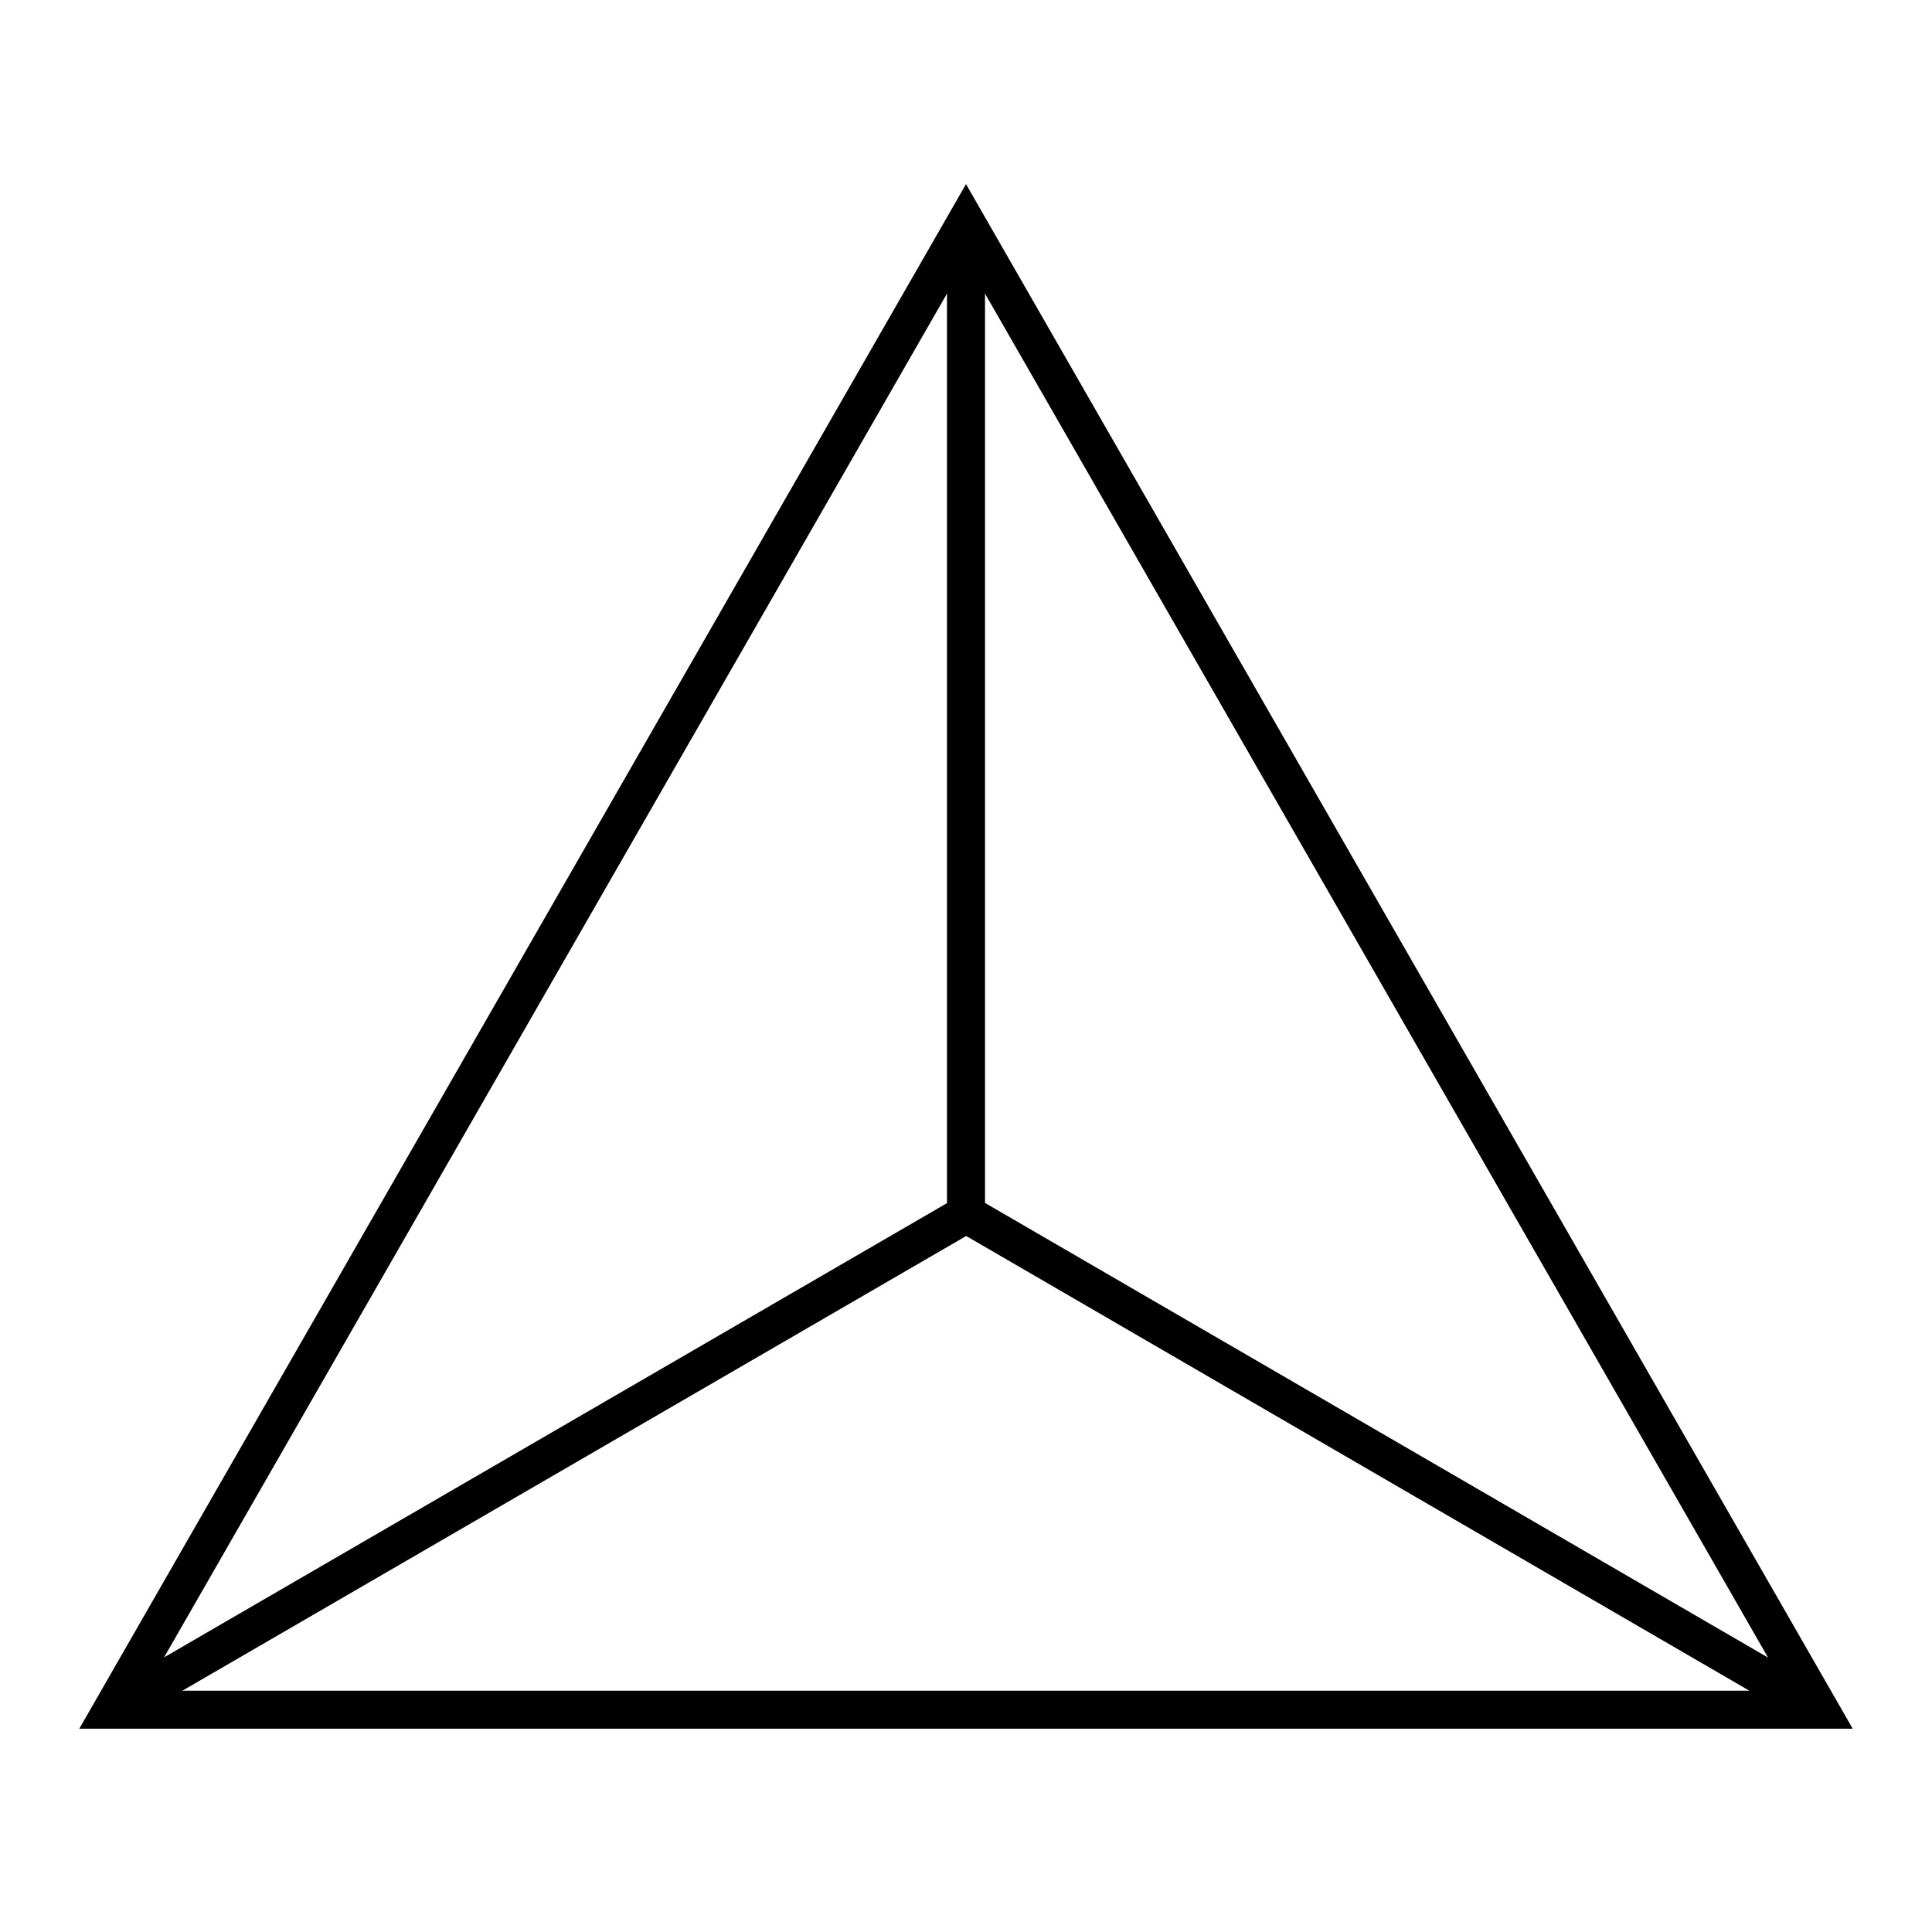
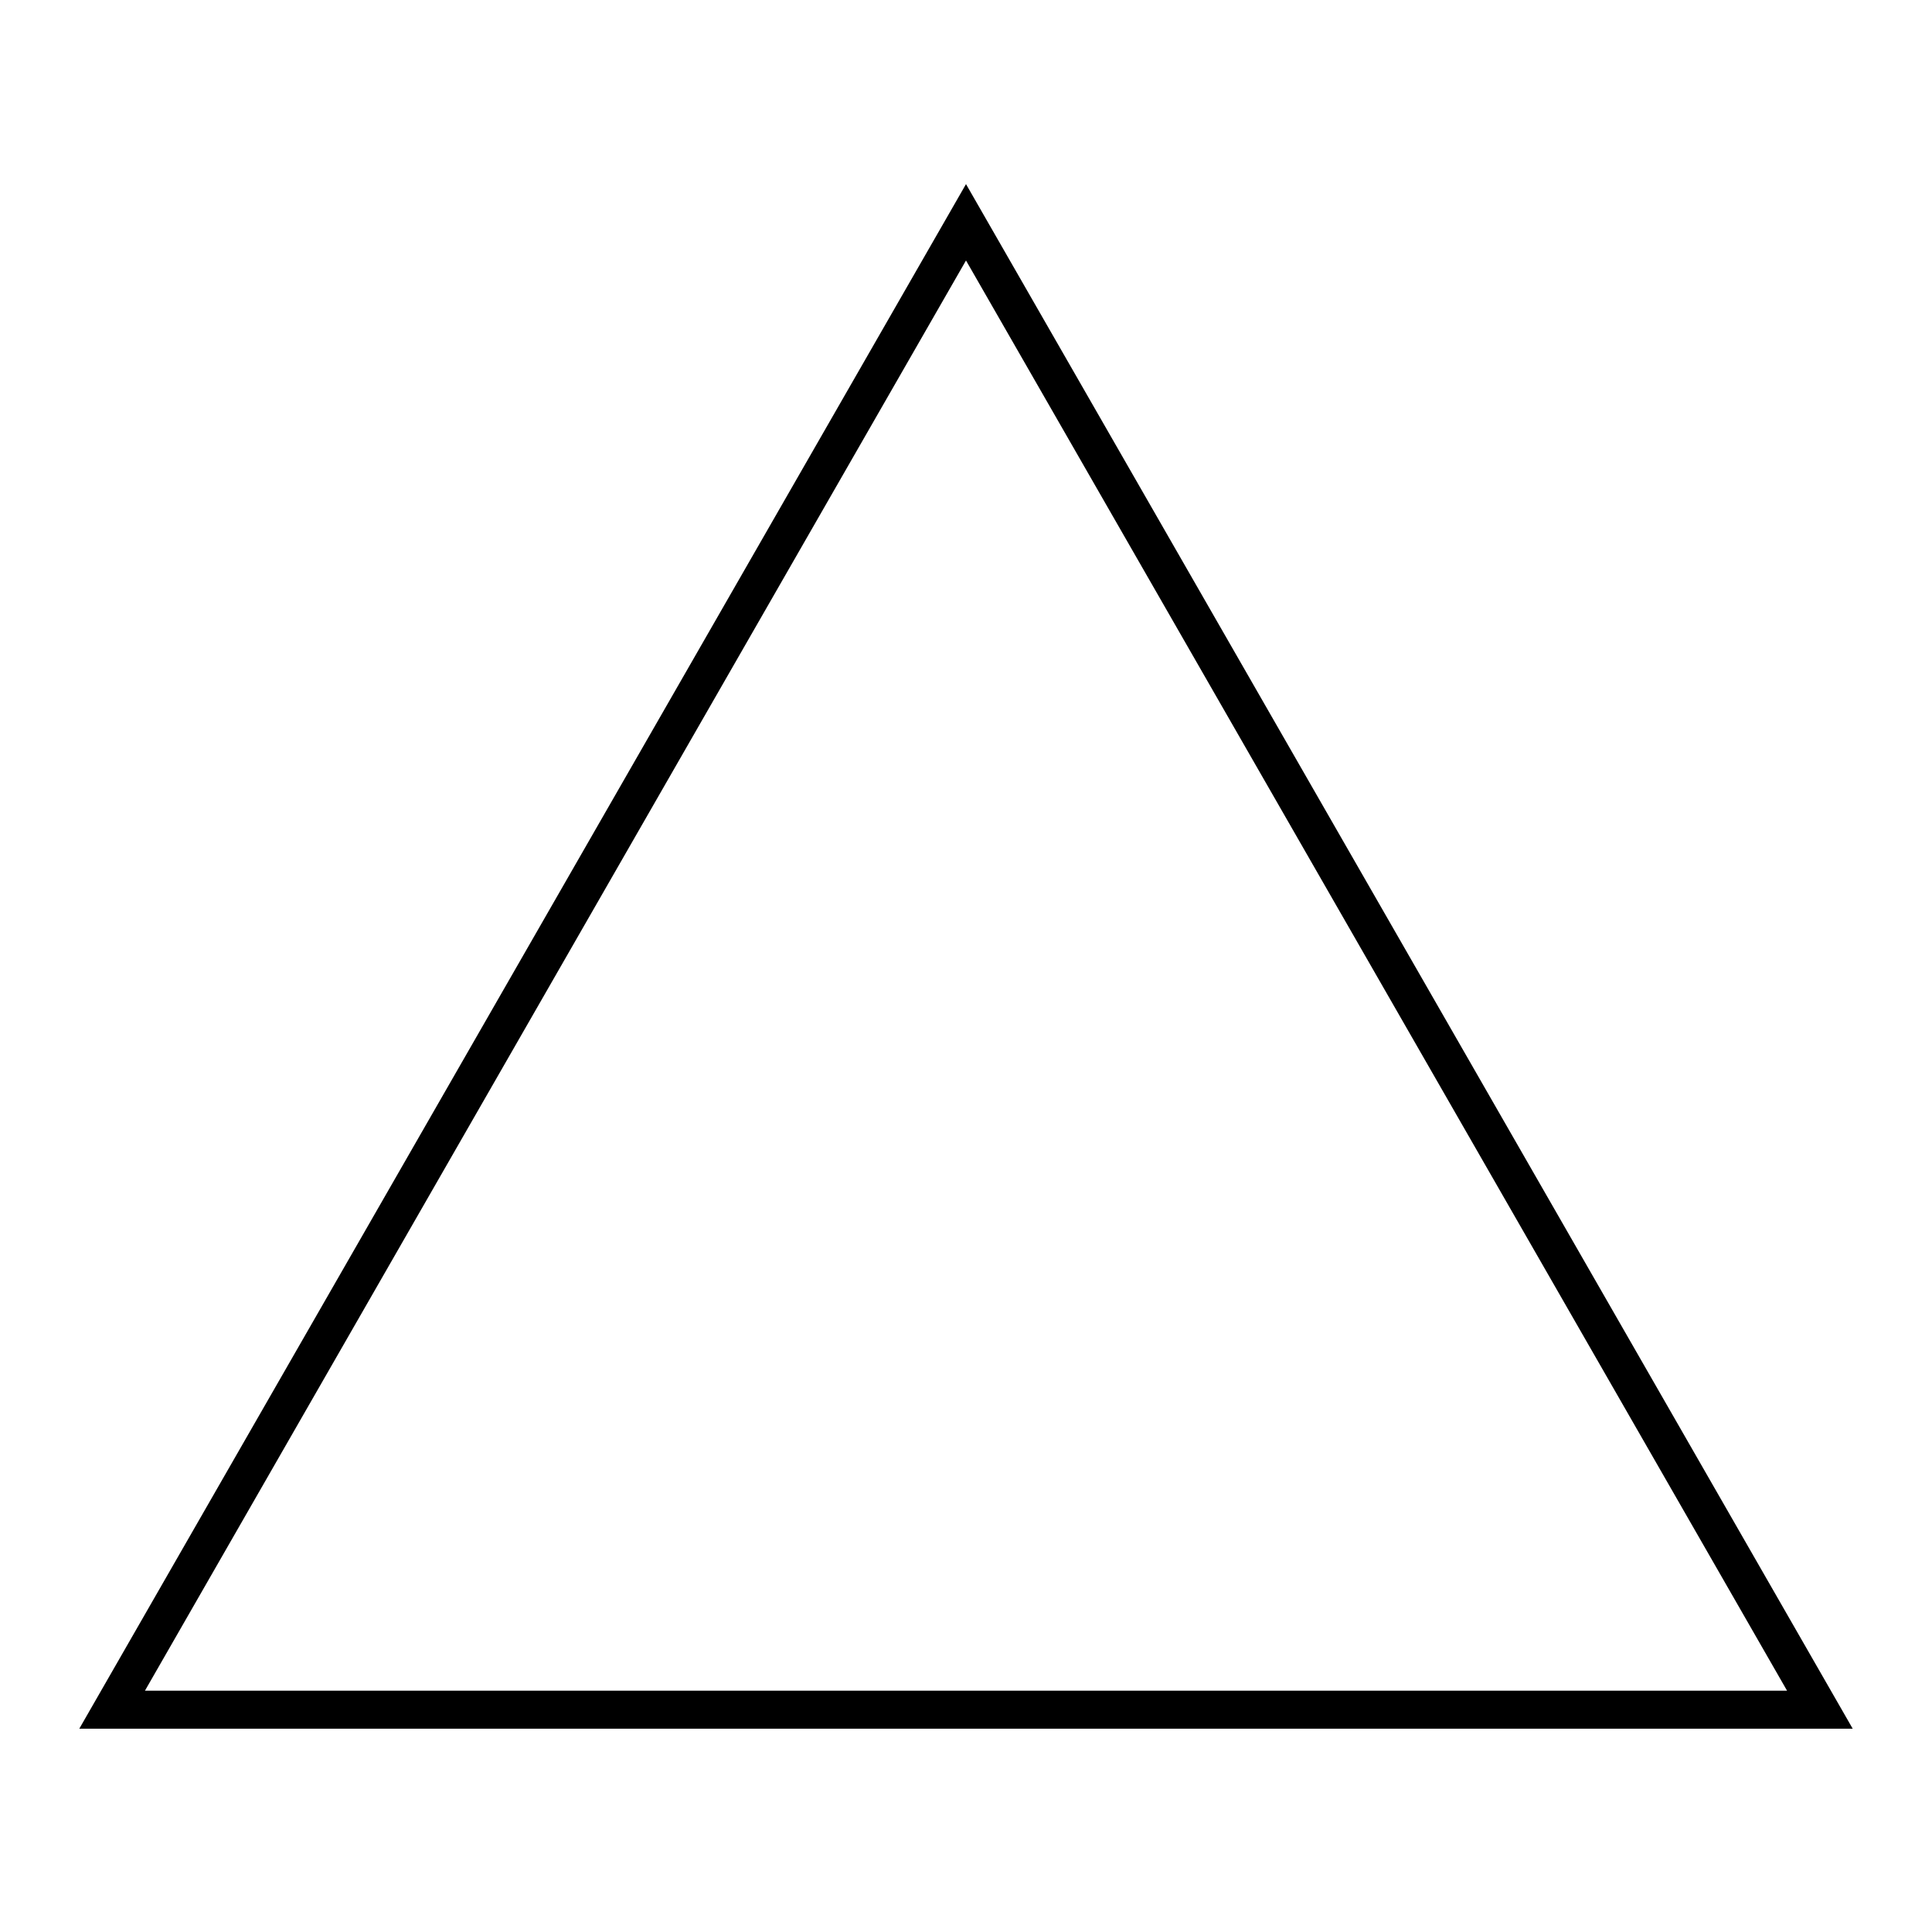
<svg xmlns="http://www.w3.org/2000/svg" fill="#000000" width="800px" height="800px" version="1.1" viewBox="144 144 512 512">
  <g>
    <path d="m634.99 602.13h-469.98l234.99-409.34zm-452.58-10.078h435.18l-217.59-379.02z" />
-     <path d="m397.47 470.05 5.062-8.715 226.29 131.39-5.062 8.715z" />
-     <path d="m394.96 202.91h10.078v262.79h-10.078z" />
-     <path d="m171.15 592.69 226.34-131.31 5.059 8.719-226.34 131.31z" />
  </g>
</svg>